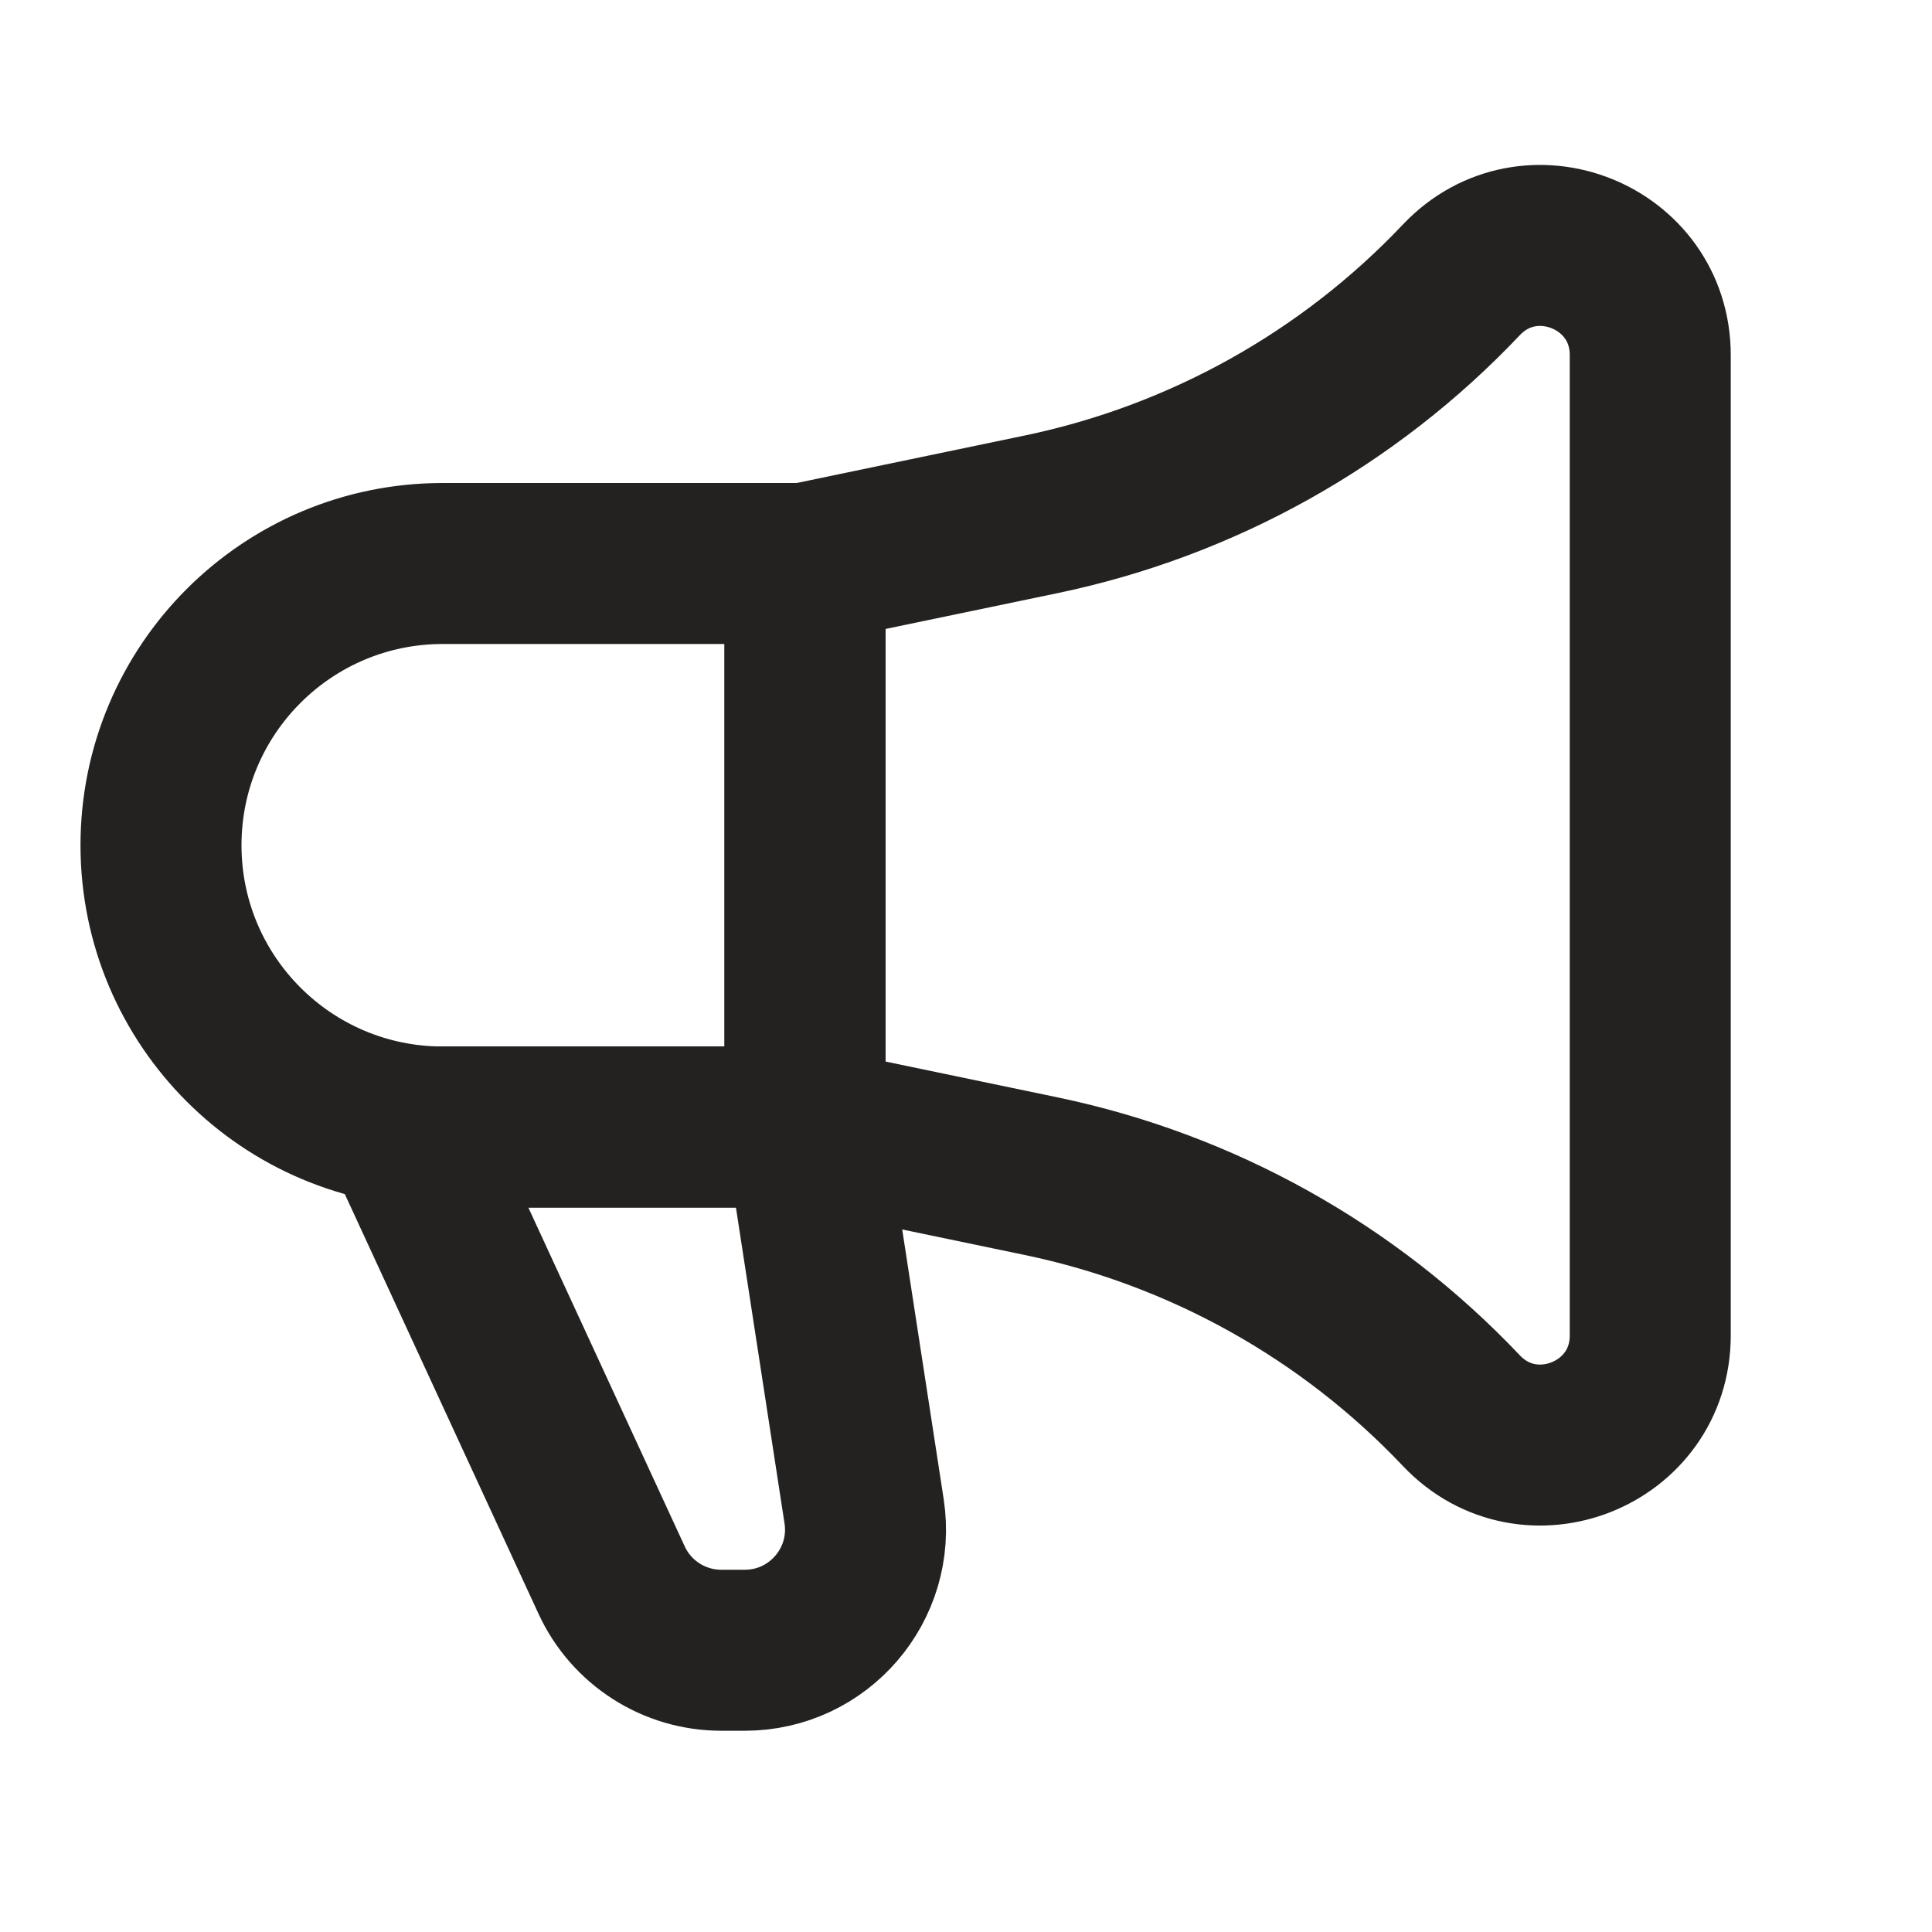
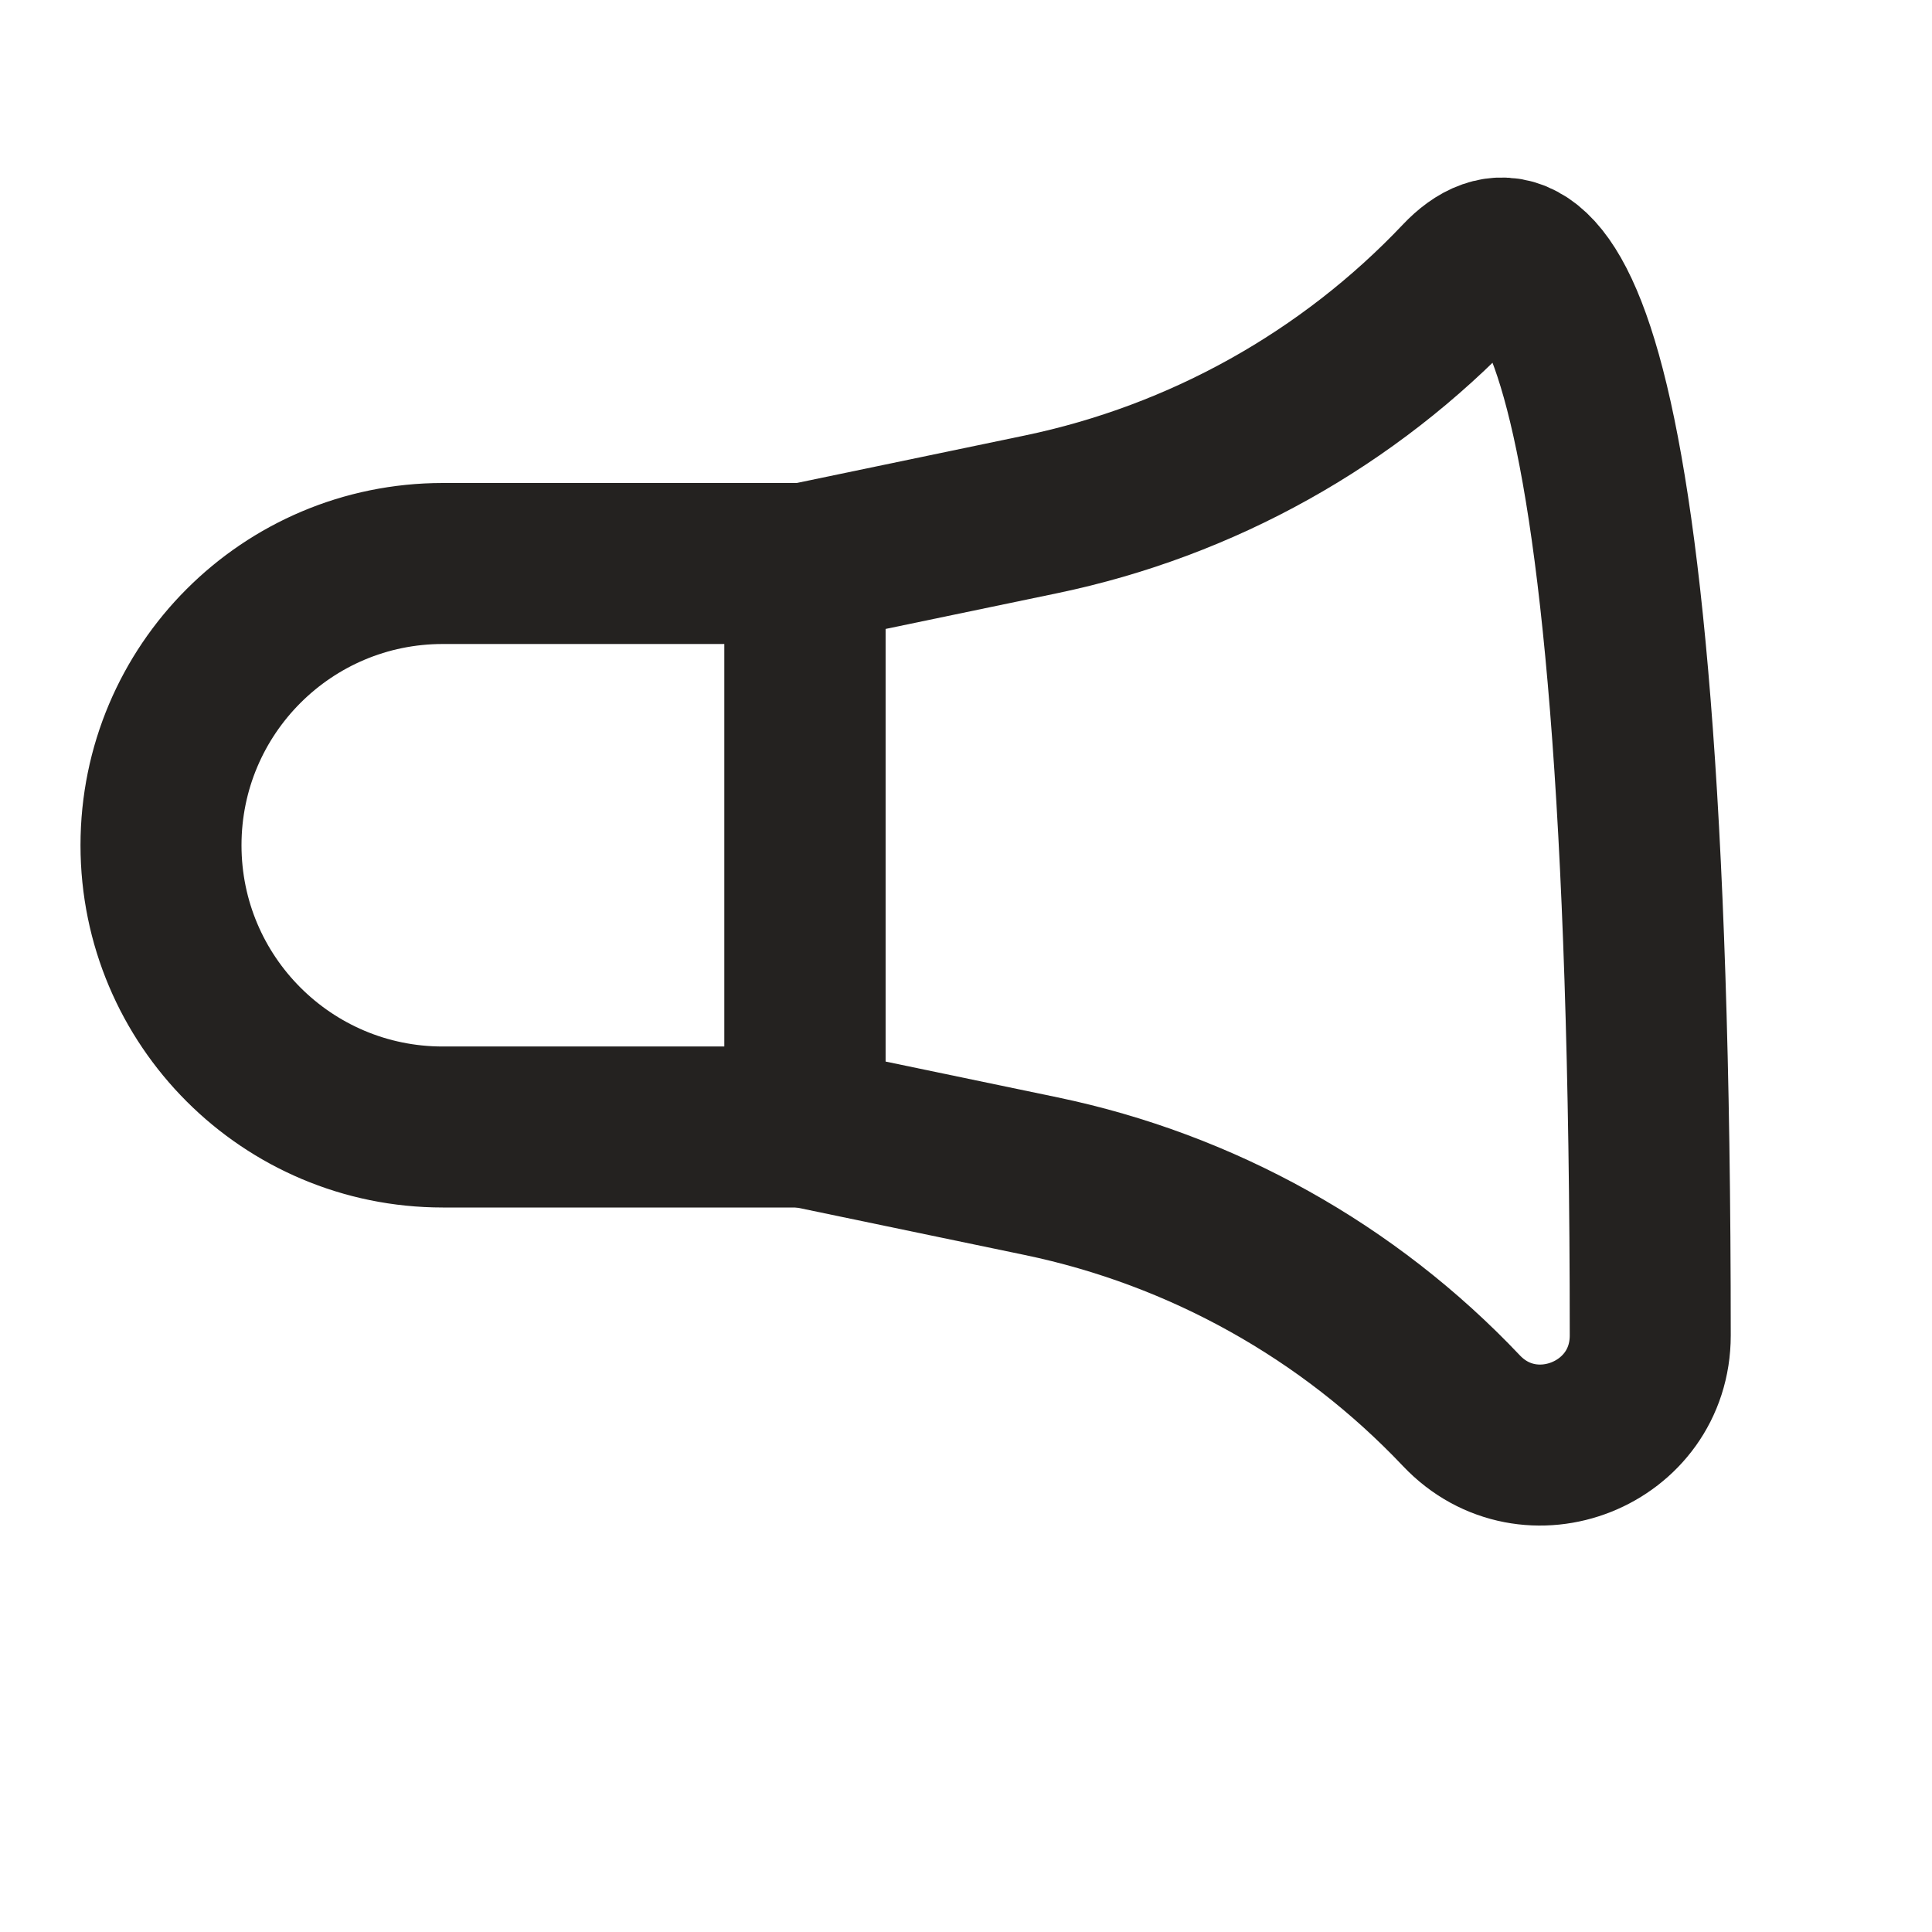
<svg xmlns="http://www.w3.org/2000/svg" width="24" height="24" viewBox="0 0 24 24" fill="none">
  <path d="M10 7C10 7.917 10 14 10 14C10 14 6.516 14 5.5 14C3.567 14 2 12.433 2 10.5C2 8.567 3.567 7 5.5 7C7.433 7 10 7 10 7Z" stroke="#242220" stroke-width="2" stroke-linejoin="round" />
-   <path d="M10 7V14L12.934 14.611C14.93 15.027 16.752 16.043 18.154 17.524V17.524C18.999 18.416 20.5 17.818 20.5 16.589V4.411C20.5 3.182 18.999 2.584 18.154 3.476V3.476C16.752 4.957 14.93 5.973 12.934 6.389L10 7Z" stroke="#242220" stroke-width="2" stroke-linejoin="round" />
-   <path d="M5 14H10L10.734 18.772C10.874 19.681 10.171 20.5 9.252 20.5H8.96C8.375 20.5 7.843 20.16 7.598 19.629L5 14Z" stroke="#242220" stroke-width="2" stroke-linejoin="round" />
+   <path d="M10 7V14L12.934 14.611C14.93 15.027 16.752 16.043 18.154 17.524V17.524C18.999 18.416 20.5 17.818 20.5 16.589C20.5 3.182 18.999 2.584 18.154 3.476V3.476C16.752 4.957 14.93 5.973 12.934 6.389L10 7Z" stroke="#242220" stroke-width="2" stroke-linejoin="round" />
</svg>